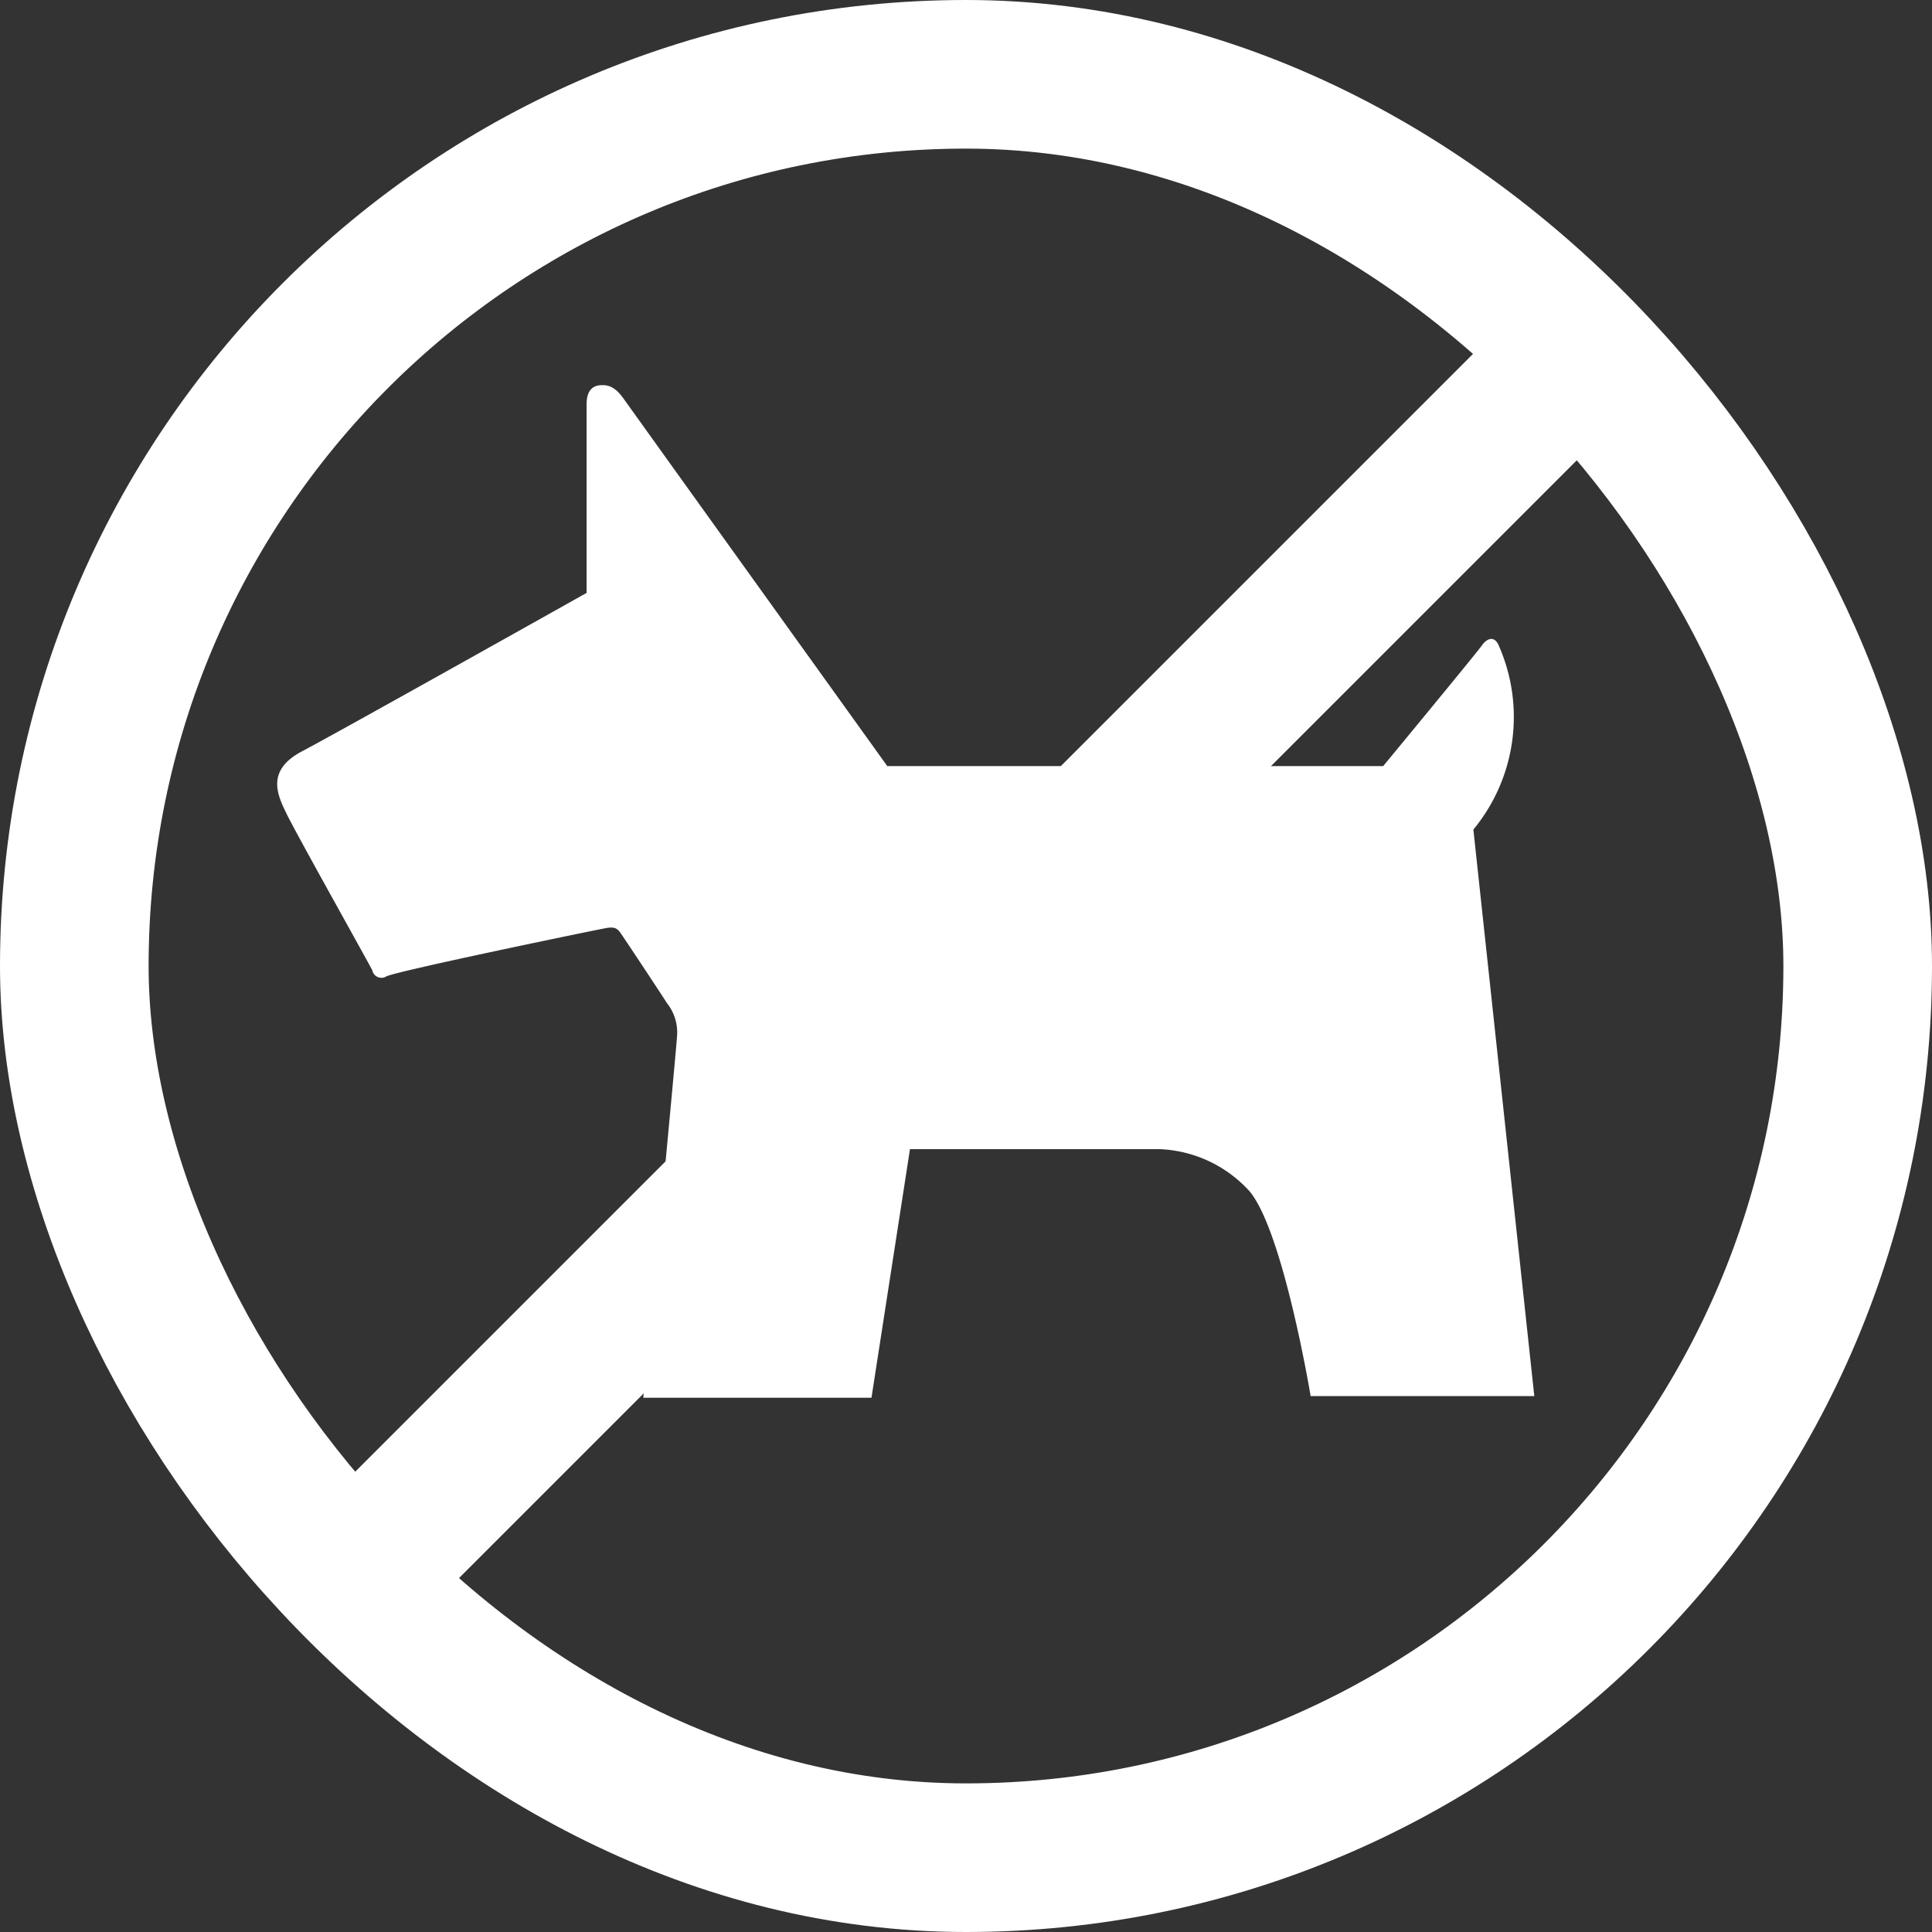
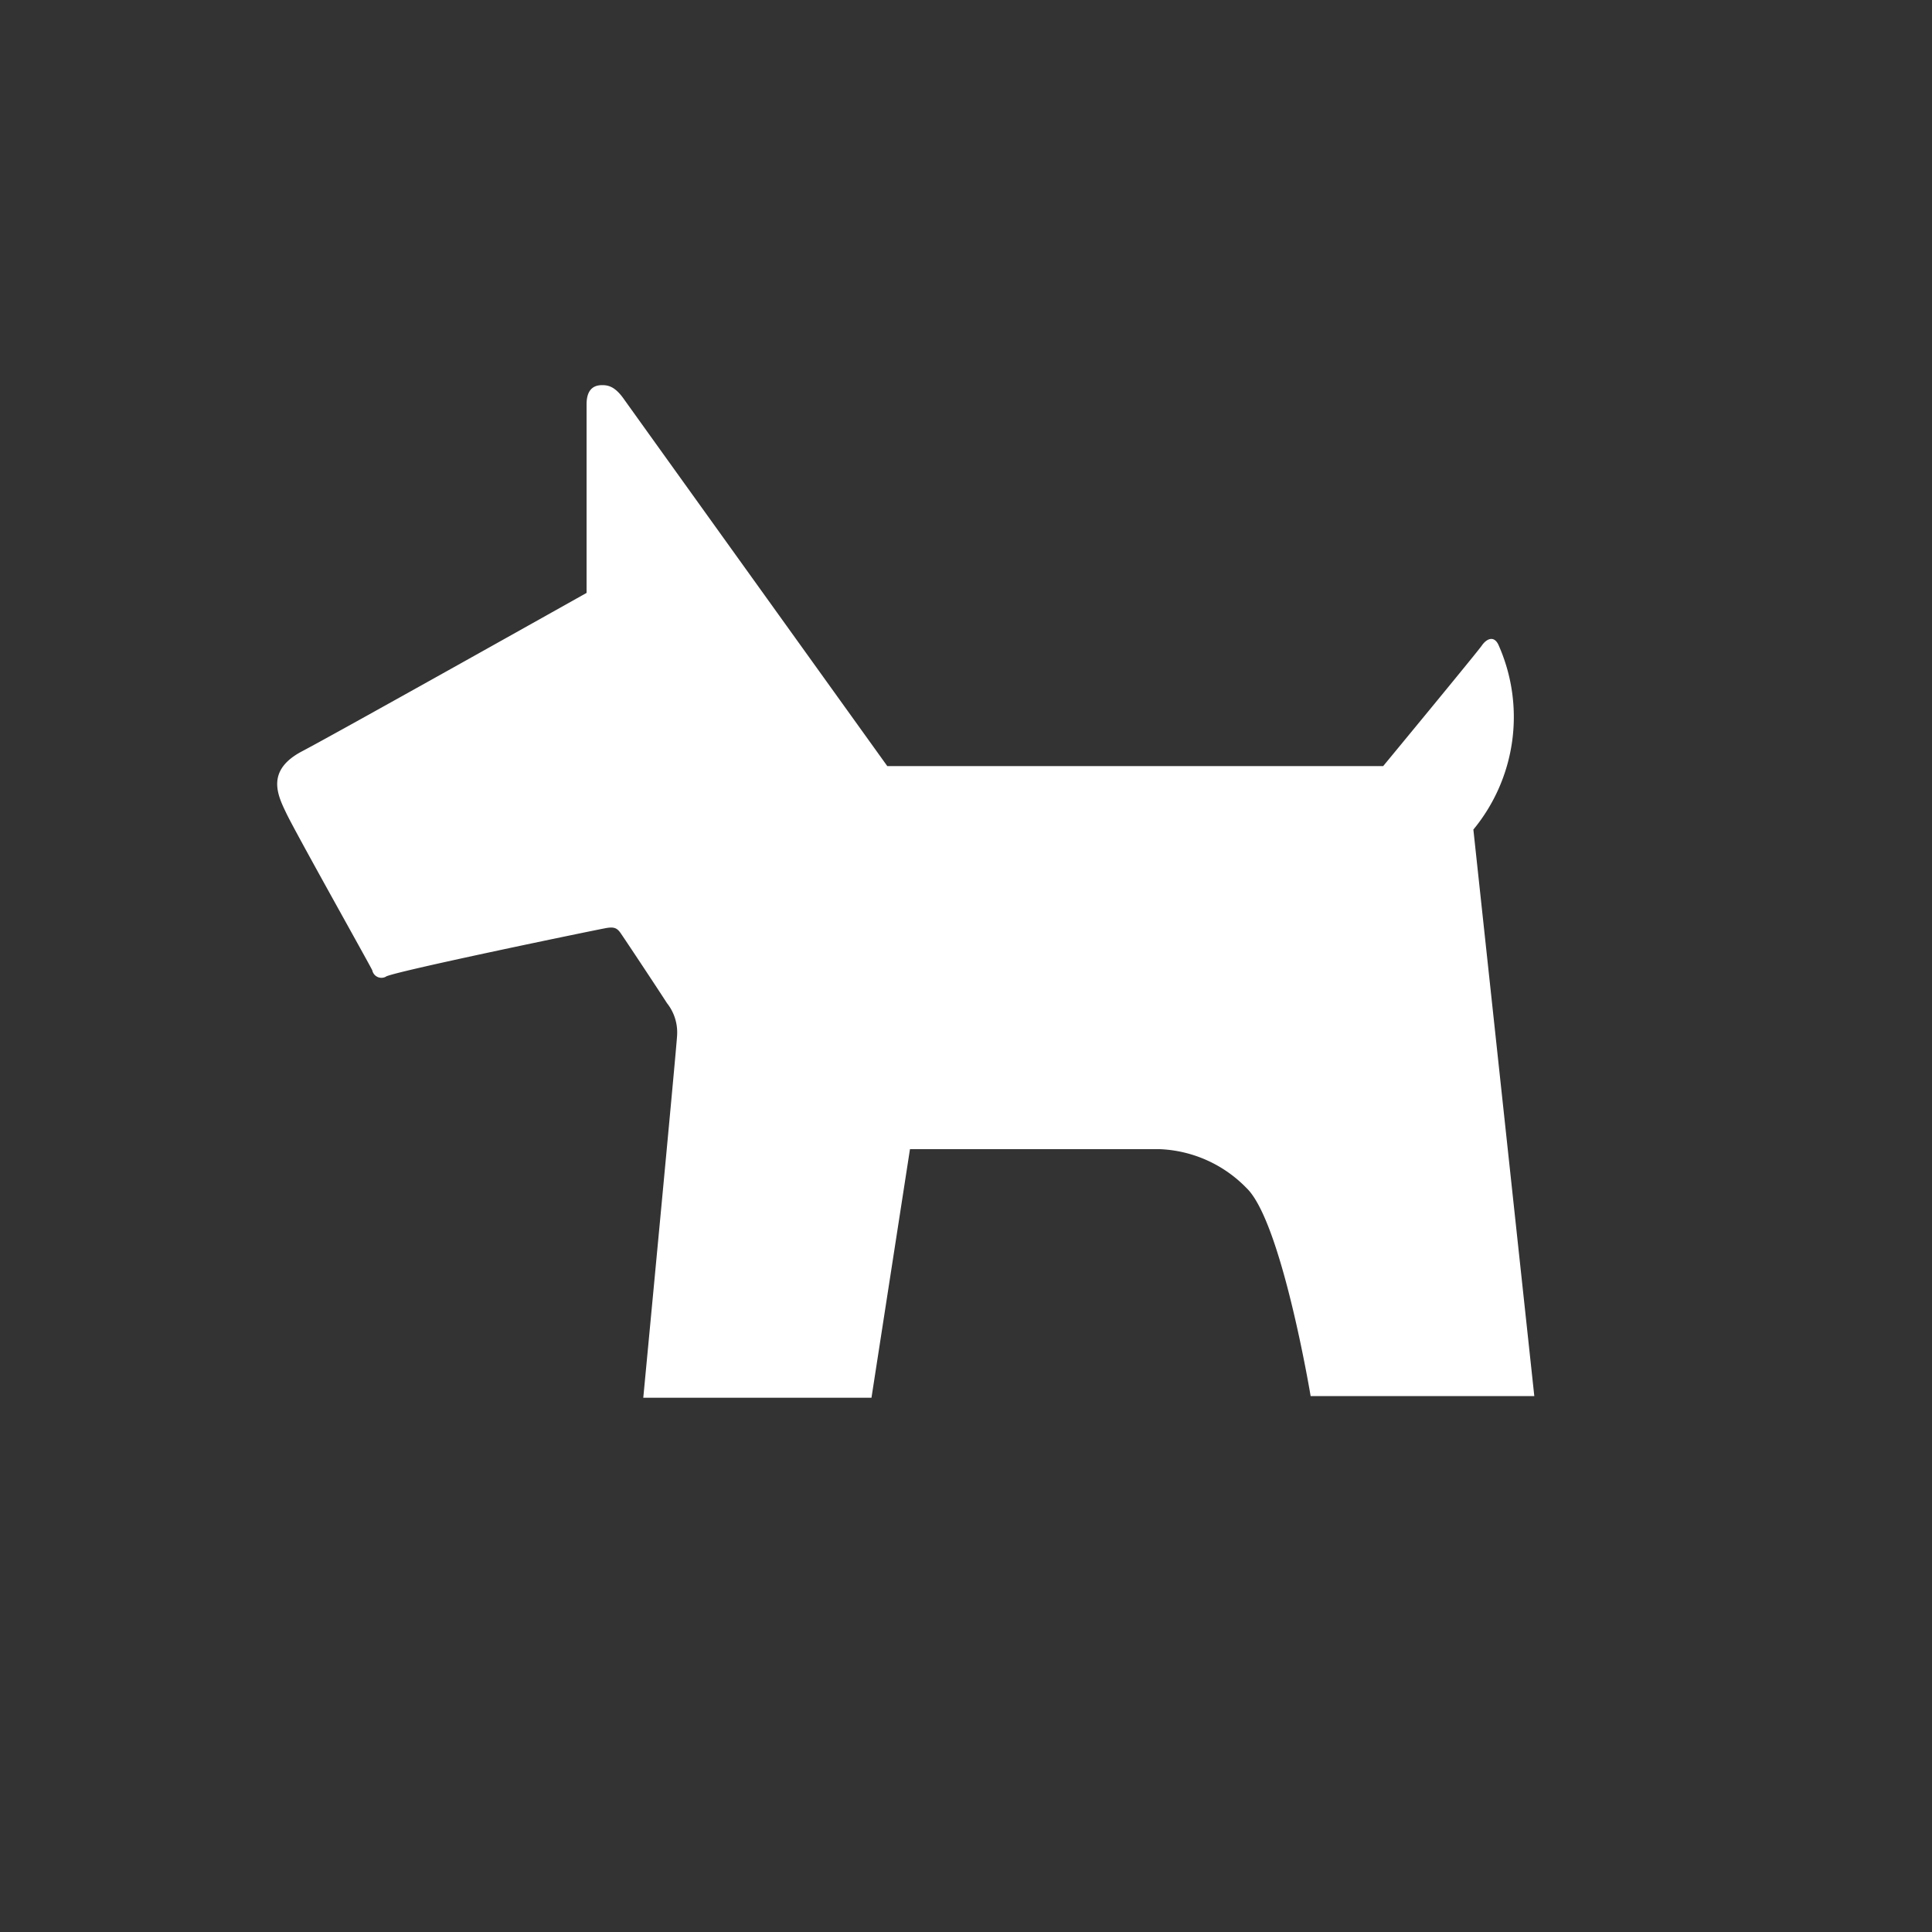
<svg xmlns="http://www.w3.org/2000/svg" width="26" height="26" viewBox="0 0 26 26">
  <rect x="0" y="0" width="26" height="26" fill="#333333" stroke="none" />
  <g id="dog-4-svgrepo-com" transform="translate(-136.003 -212.125)">
    <g id="Rectangle_40" data-name="Rectangle 40" transform="translate(136.003 212.125)" fill="none" stroke="#fff" stroke-width="2">
      <rect width="26" height="26" rx="13" stroke="none" />
-       <rect x="1" y="1" width="24" height="24" rx="12" fill="none" />
    </g>
    <path id="Tracé_38" data-name="Tracé 38" d="M16.1,50.107a2.381,2.381,0,0,0,.345-2.469c-.064-.159-.174-.092-.231-.008s-1.328,1.623-1.328,1.623H8.213s-3.428-4.774-3.546-4.941-.209-.186-.291-.186-.21.027-.21.257v2.539S.82,48.8.338,49.053,0,49.629.12,49.876c.1.22,1.125,2.045,1.162,2.125a.126.126,0,0,0,.181.087c.027-.053,2.879-.642,2.975-.657s.137,0,.183.065.473.708.627.947a.632.632,0,0,1,.136.434c0,.088-.455,4.876-.455,4.876H8l.518-3.345h3.365a1.723,1.723,0,0,1,1.164.523c.473.451.863,2.8.863,2.8h3.01Z" transform="translate(139.731 173.182)" fill="#fff" />
-     <line id="Ligne_10" data-name="Ligne 10" x1="17" y2="17" transform="translate(140.503 216.625)" fill="none" stroke="#fff" stroke-width="2" />
  </g>
</svg>